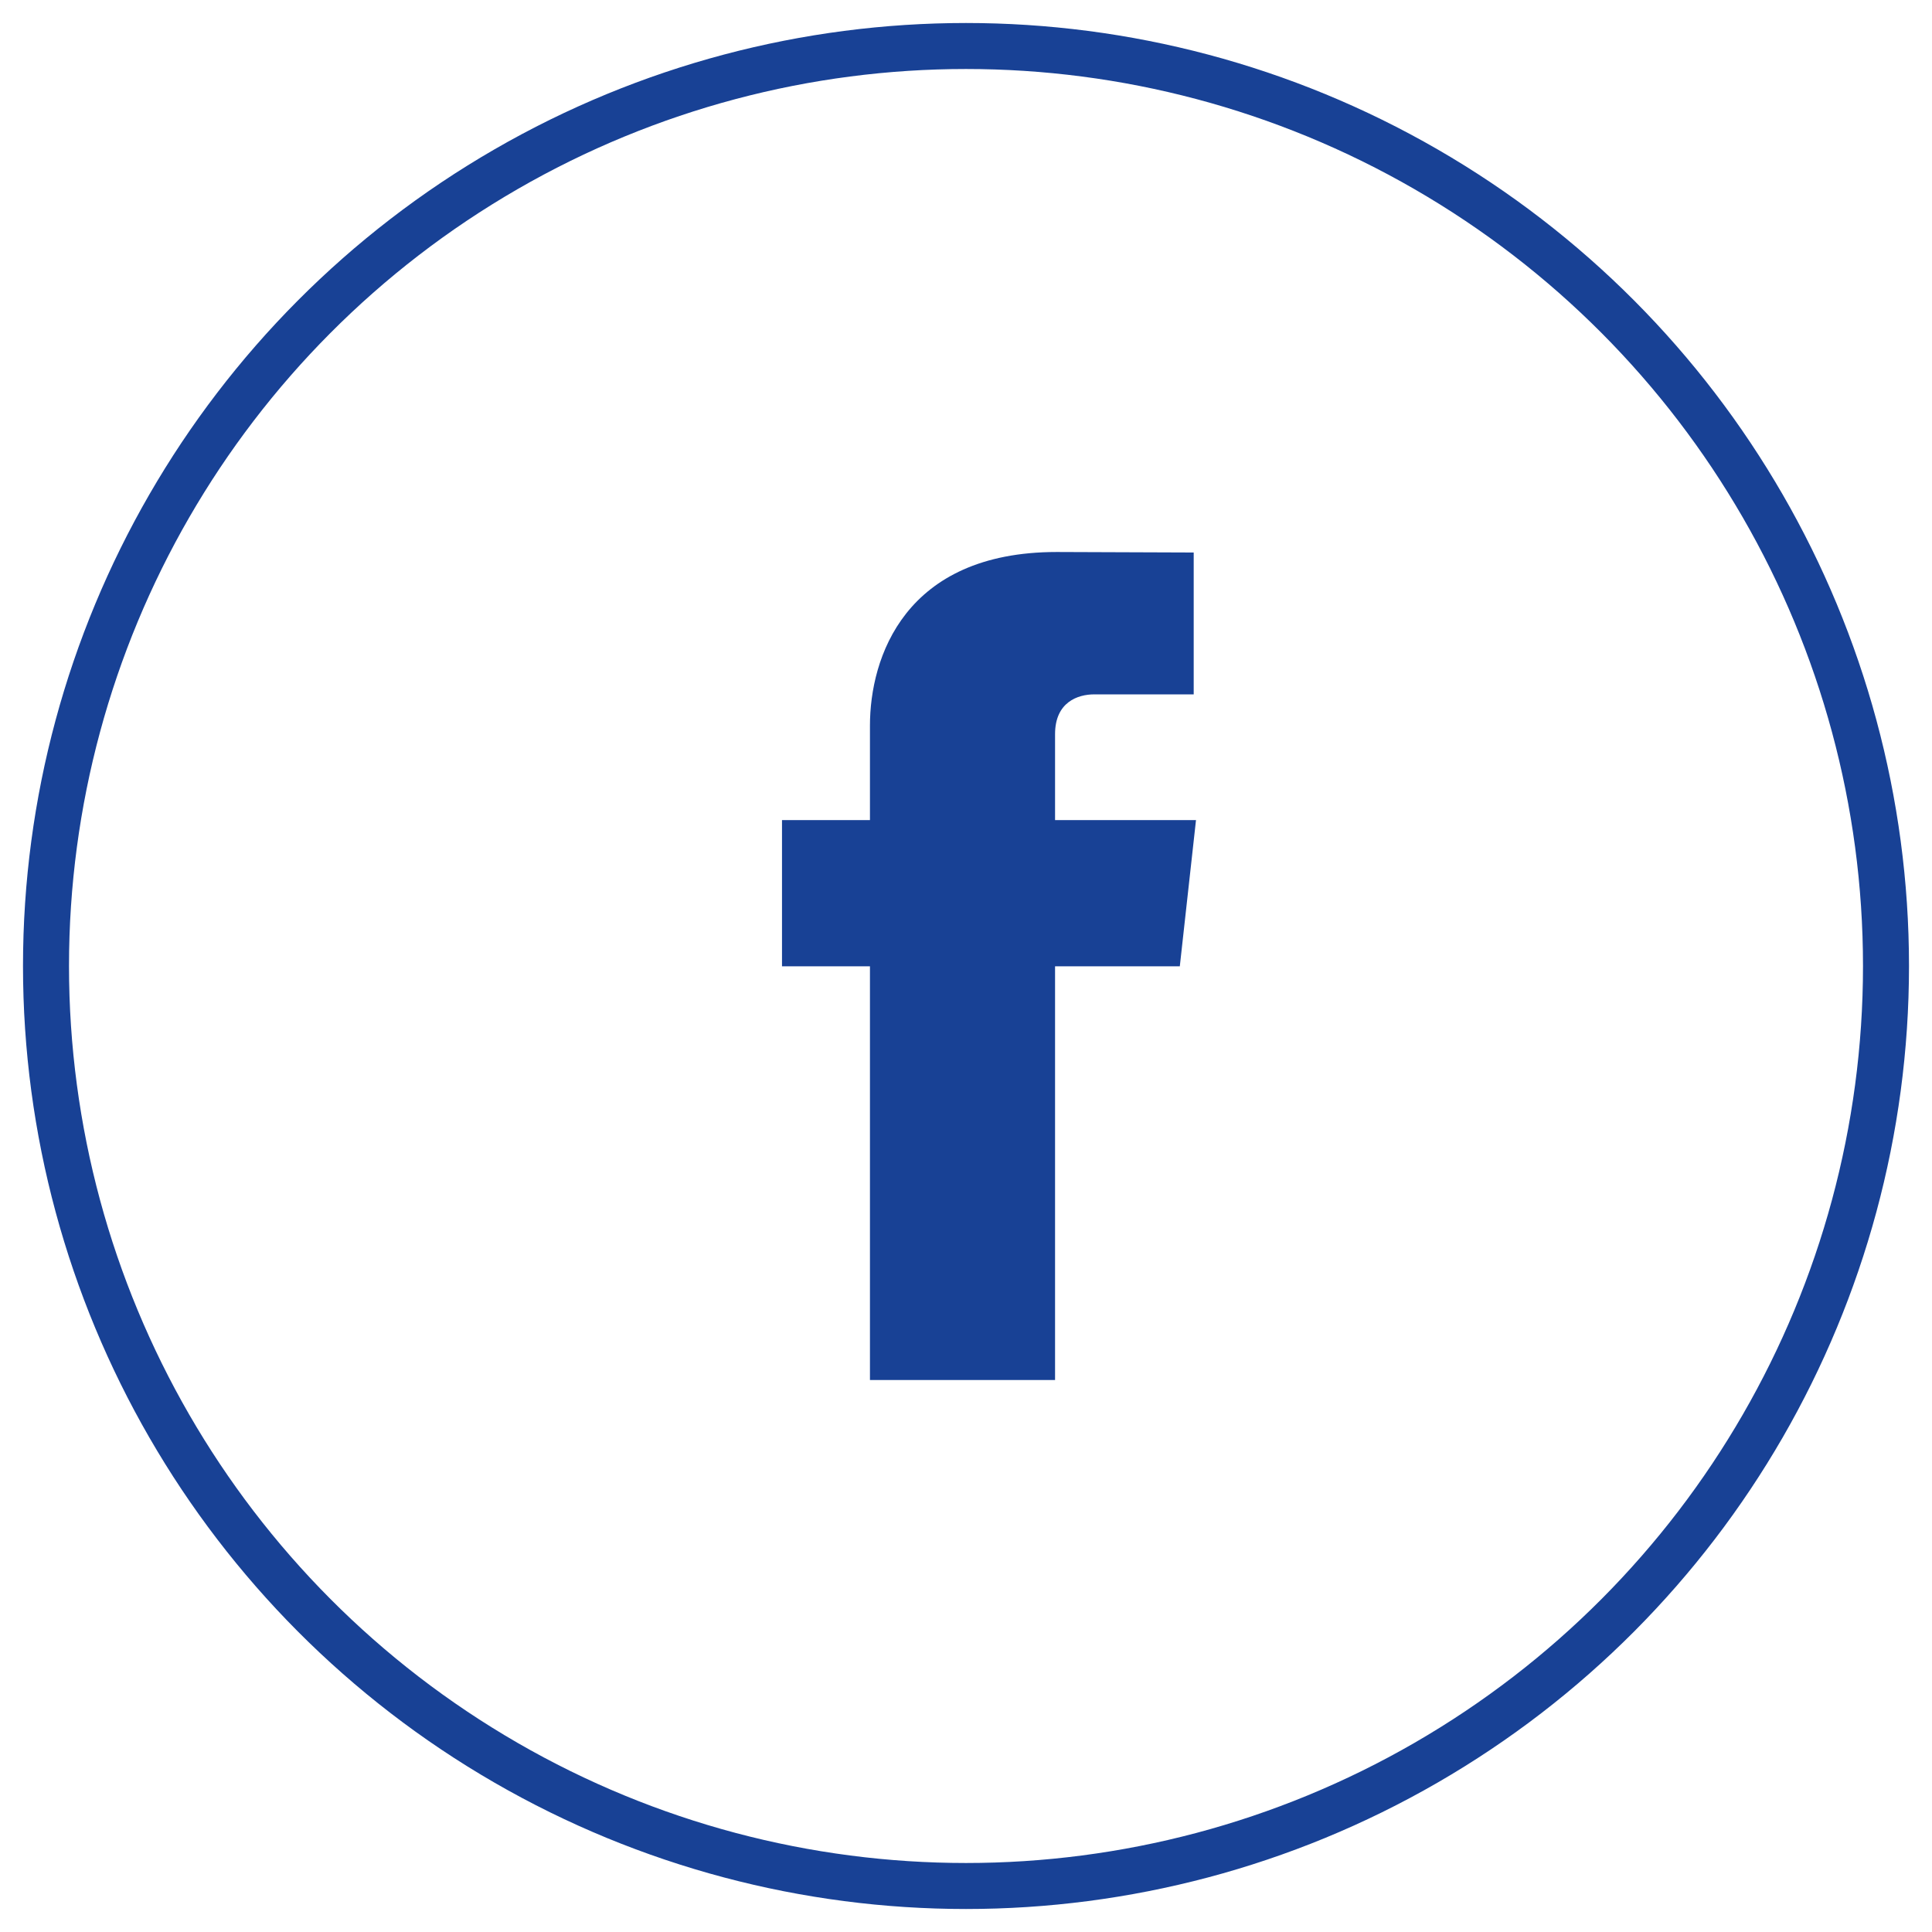
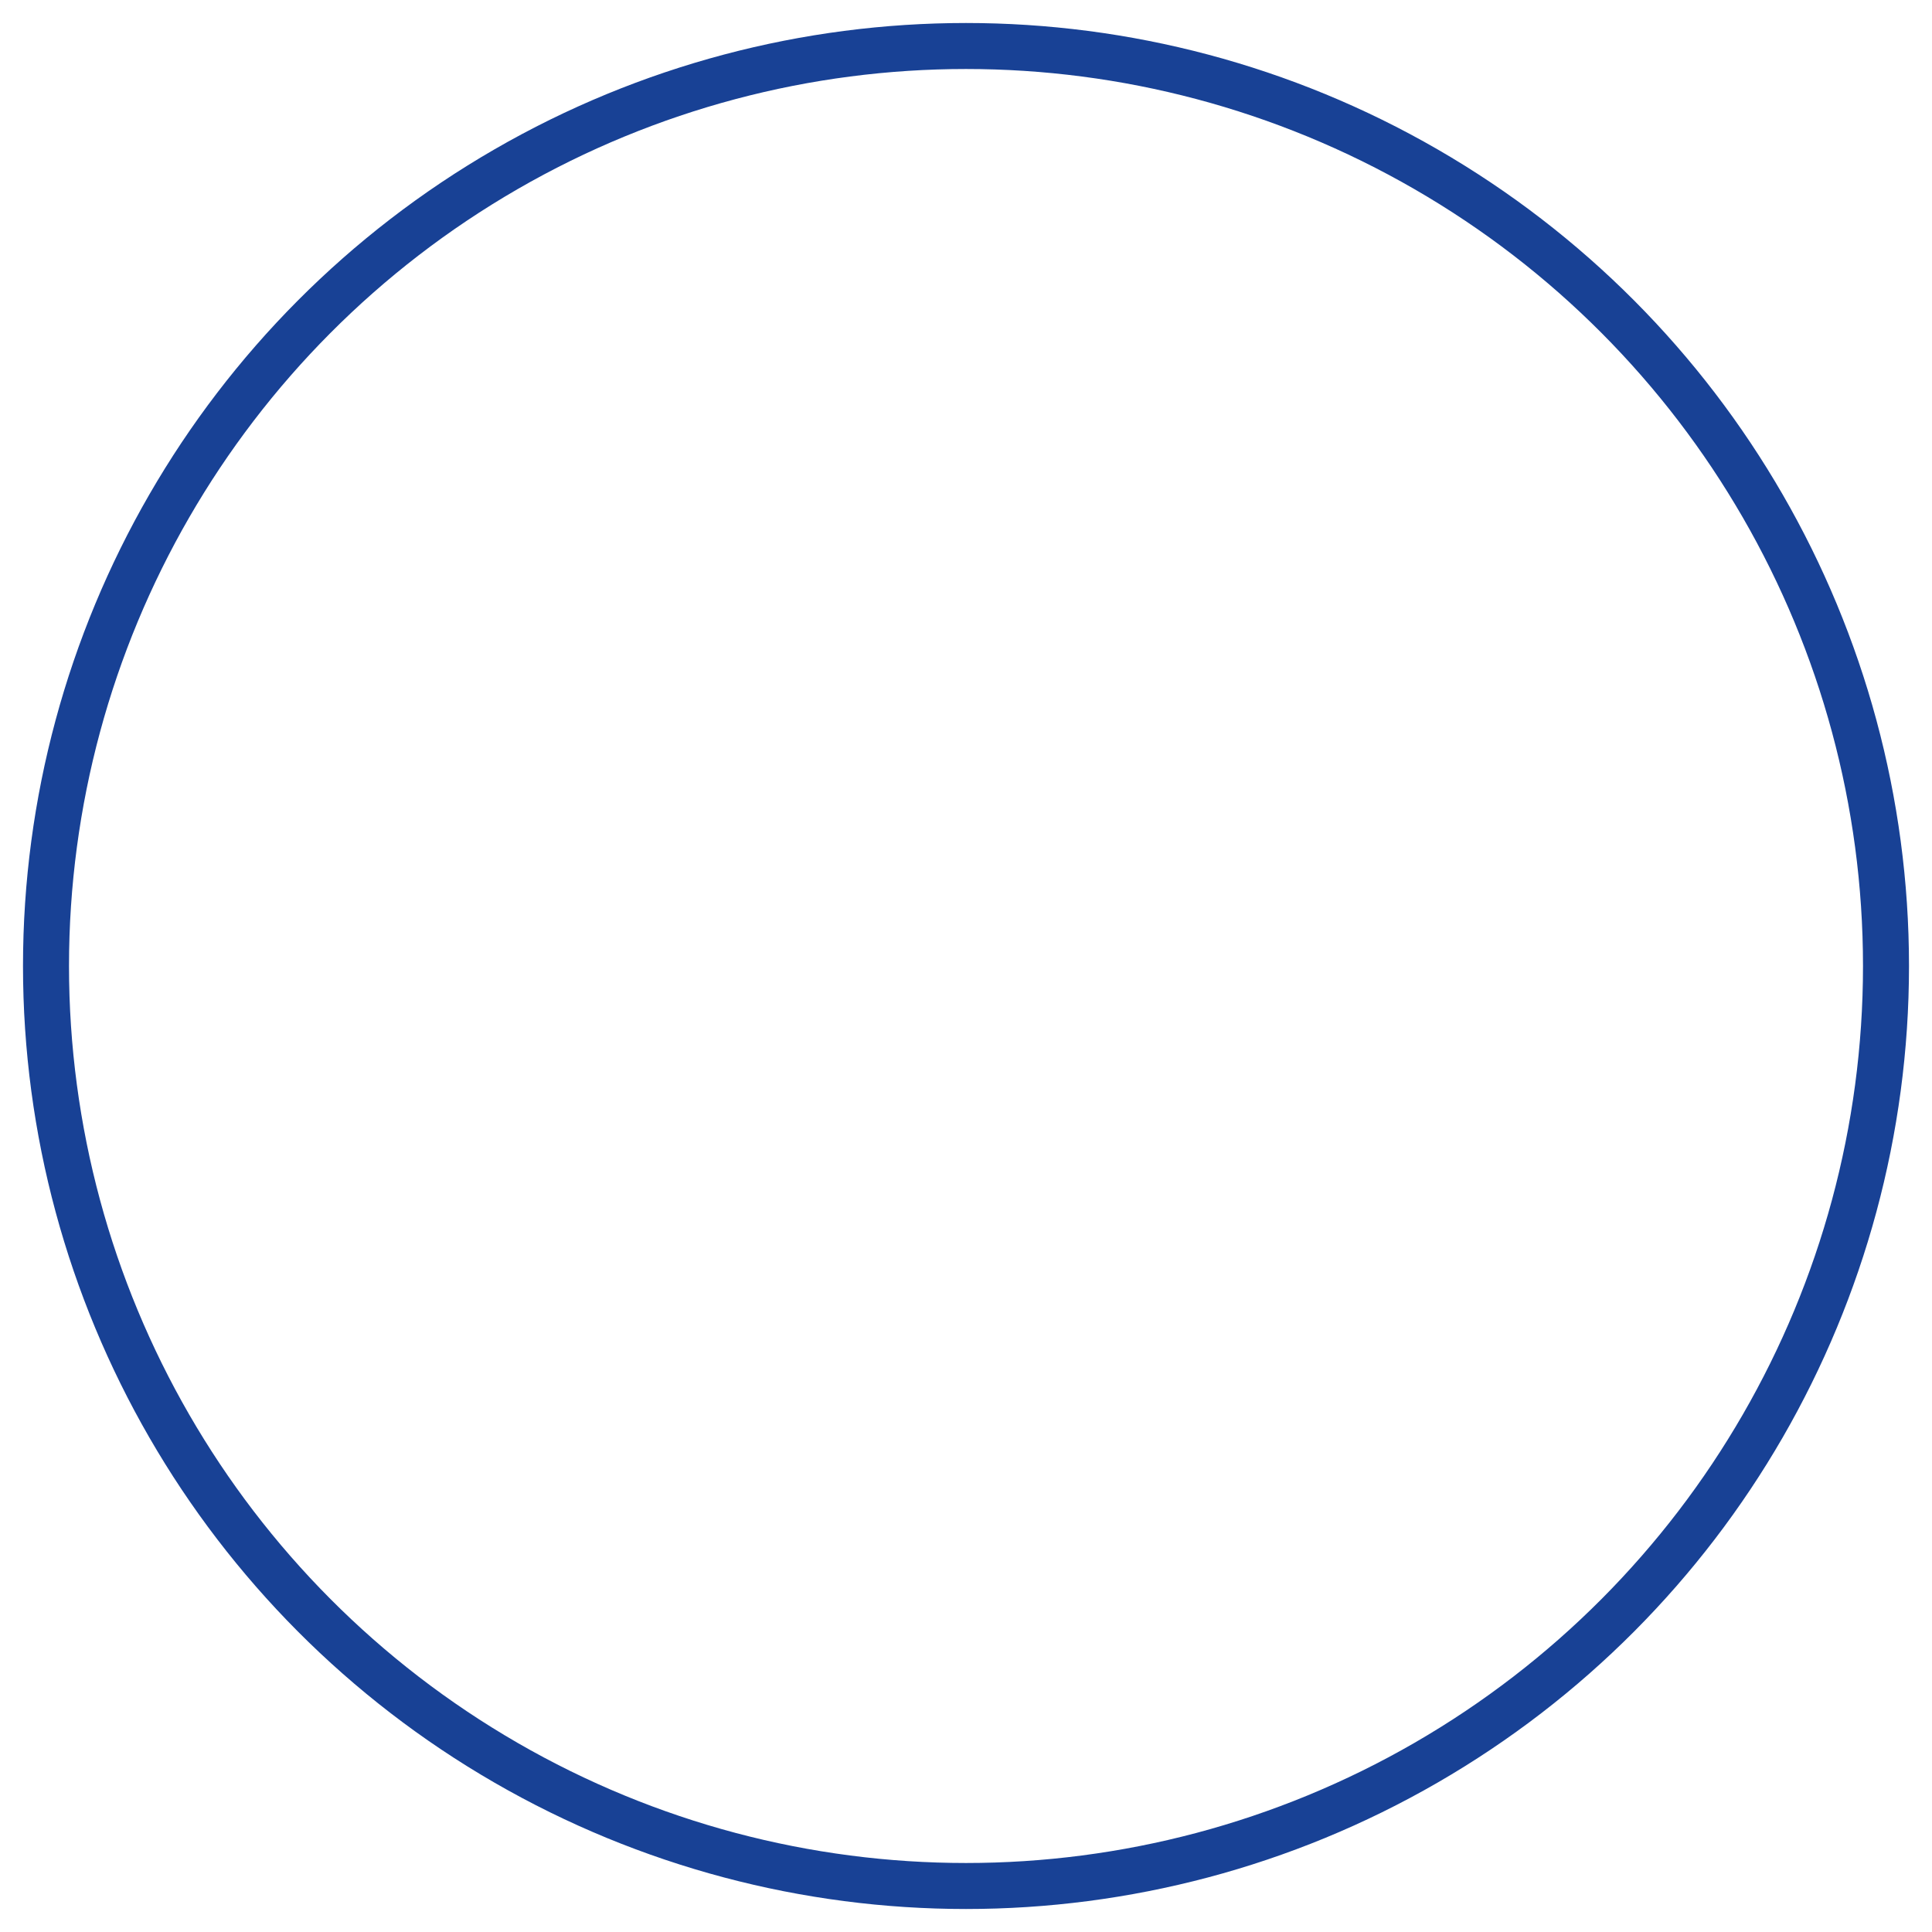
<svg xmlns="http://www.w3.org/2000/svg" width="42px" height="42px" viewBox="0 0 42 42" version="1.1">
  <title>03B772A8-6DE8-4370-A0D9-BB668CA8CF29</title>
  <desc>Created with sketchtool.</desc>
  <g id="Desktop" stroke="none" stroke-width="1" fill="none" fill-rule="evenodd">
    <g id="04_Magazin_Detail" transform="translate(-39, -29)">
      <g id="Header" transform="translate(40, 30)">
        <g id="Soc_Icons">
          <g id="Facebook">
            <circle id="Oval-3" stroke="#184195" cx="20" cy="20" r="20" />
-             <path d="M25,16.828 L21.936,16.828 L21.936,14.96 C21.936,14.259 22.436,14.095 22.787,14.095 L24.95,14.095 L24.95,11.011 L21.972,11 C18.664,11 17.912,13.301 17.912,14.773 L17.912,16.828 L16,16.828 L16,20.007 L17.912,20.007 L17.912,29 L21.936,29 L21.936,20.007 L24.648,20.007 L25,16.828 Z" fill="#184195" />
          </g>
        </g>
      </g>
    </g>
  </g>
</svg>